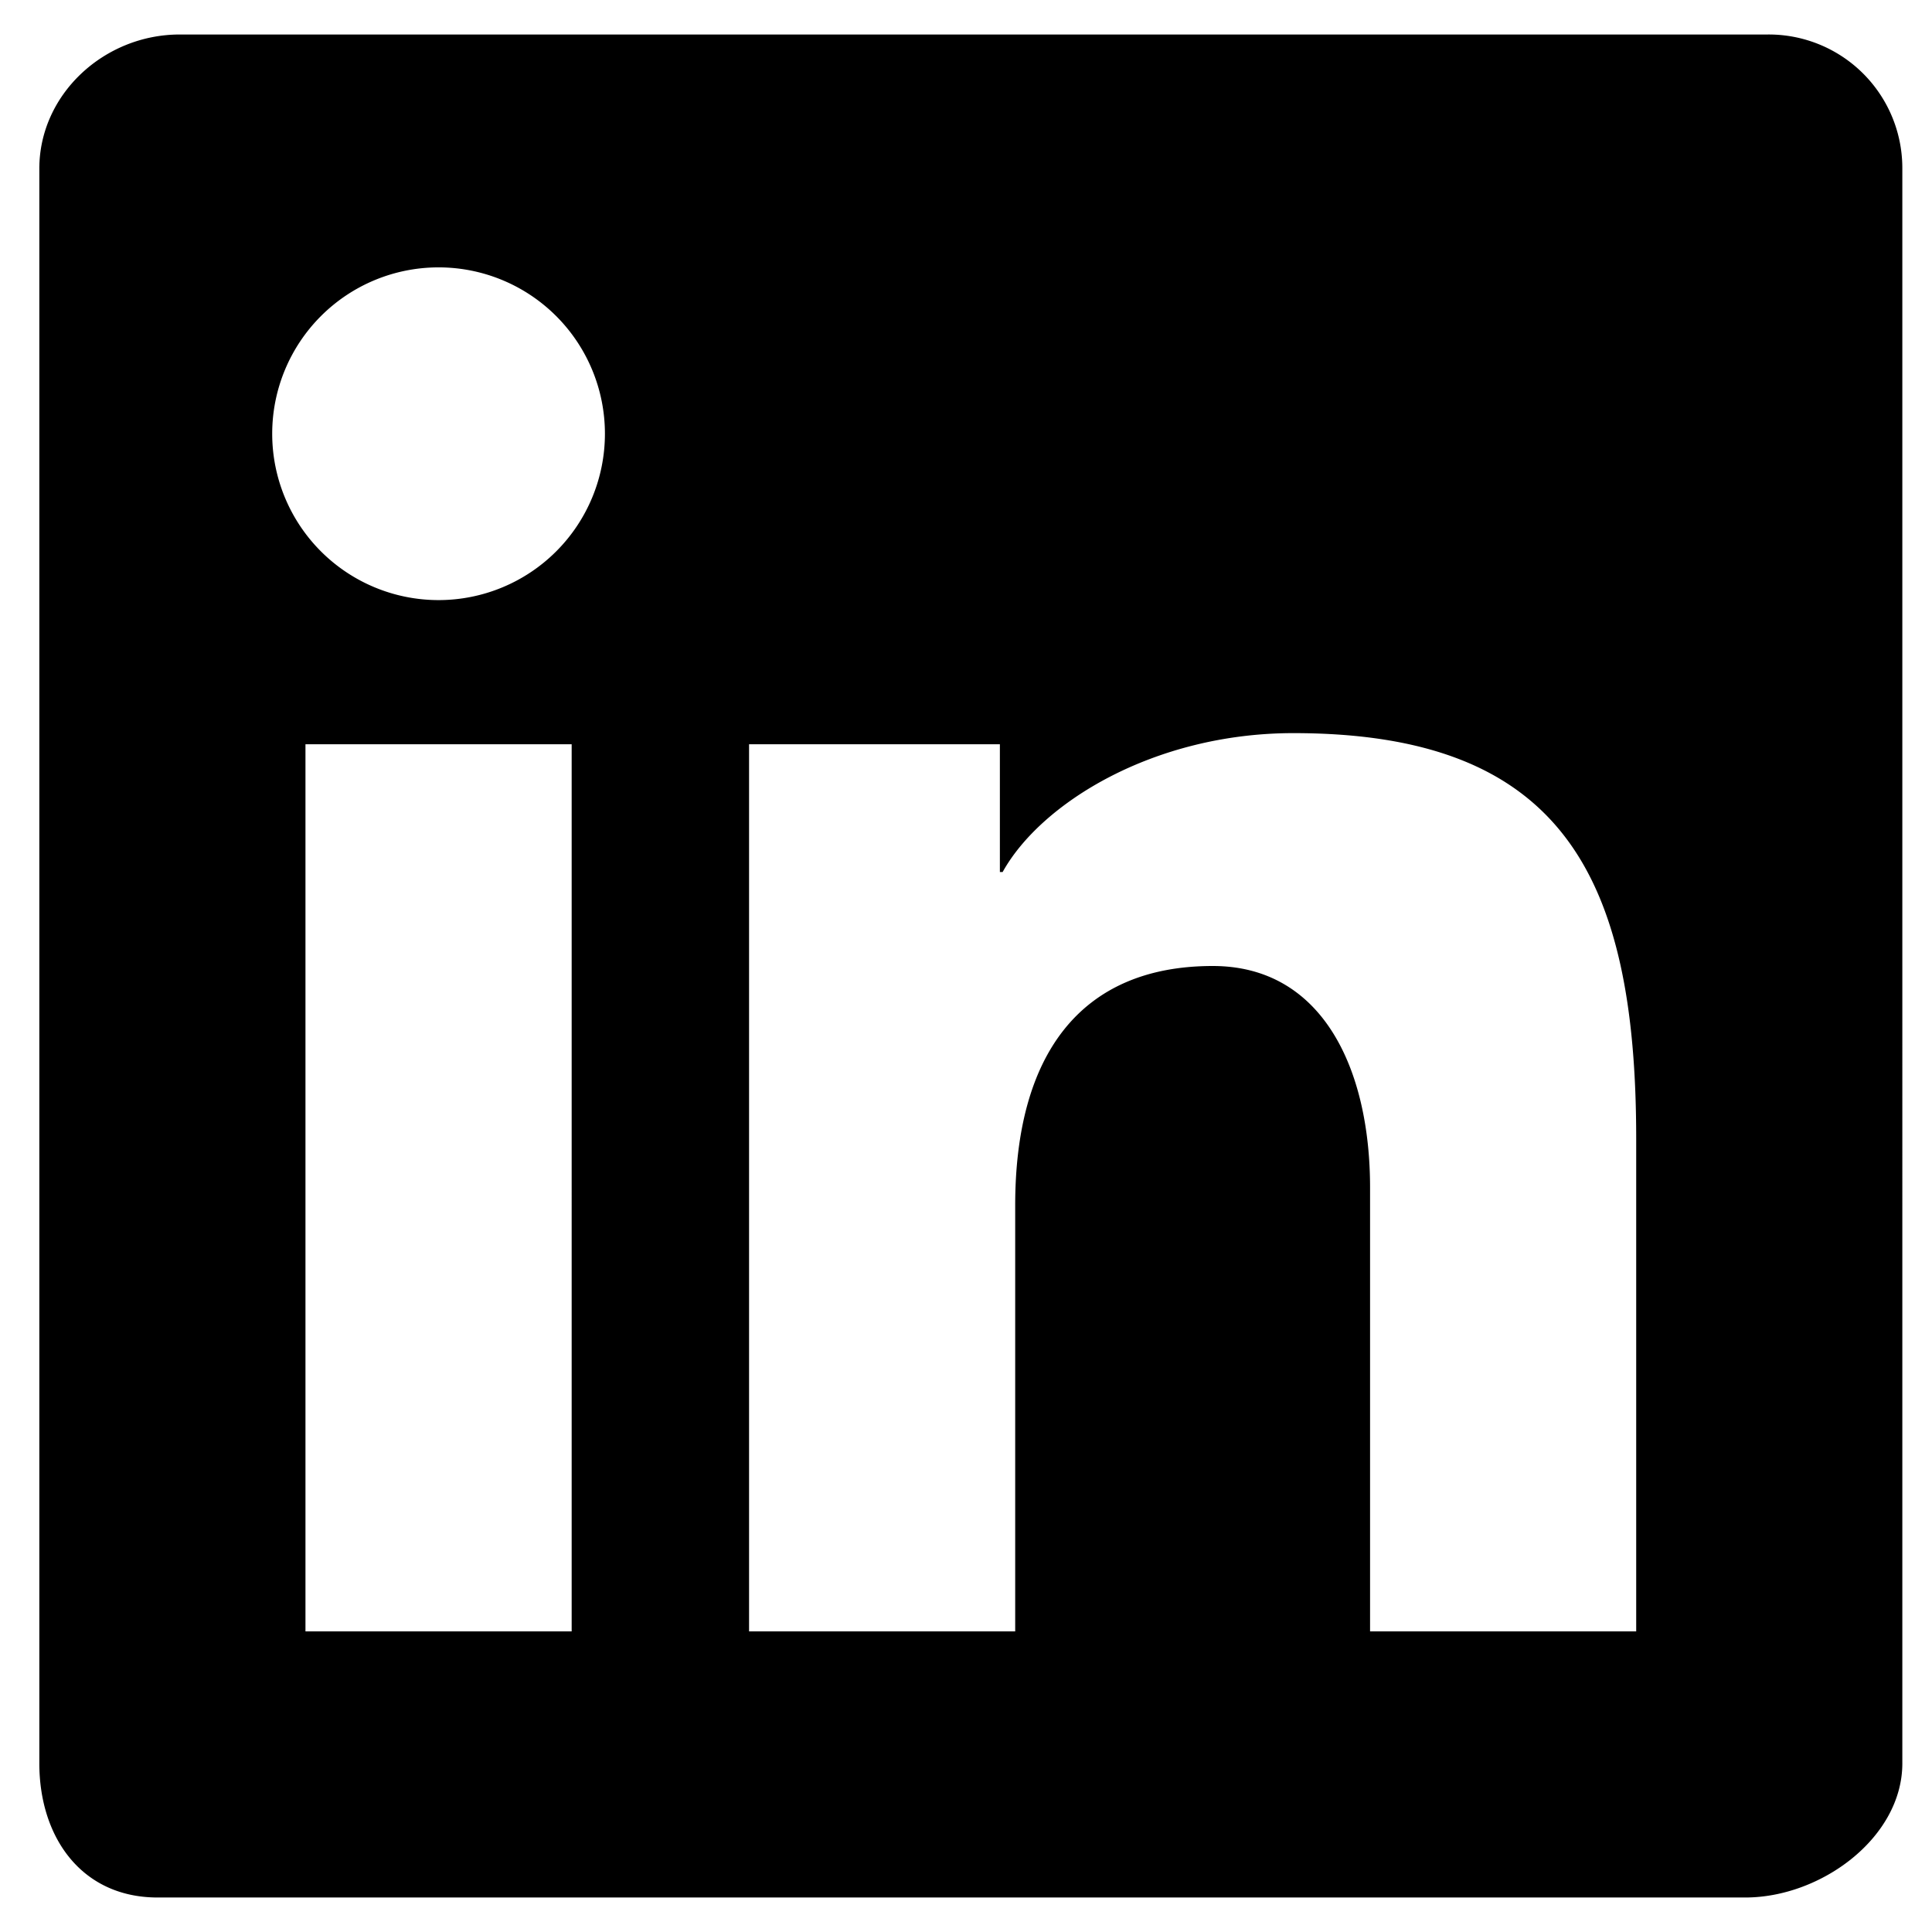
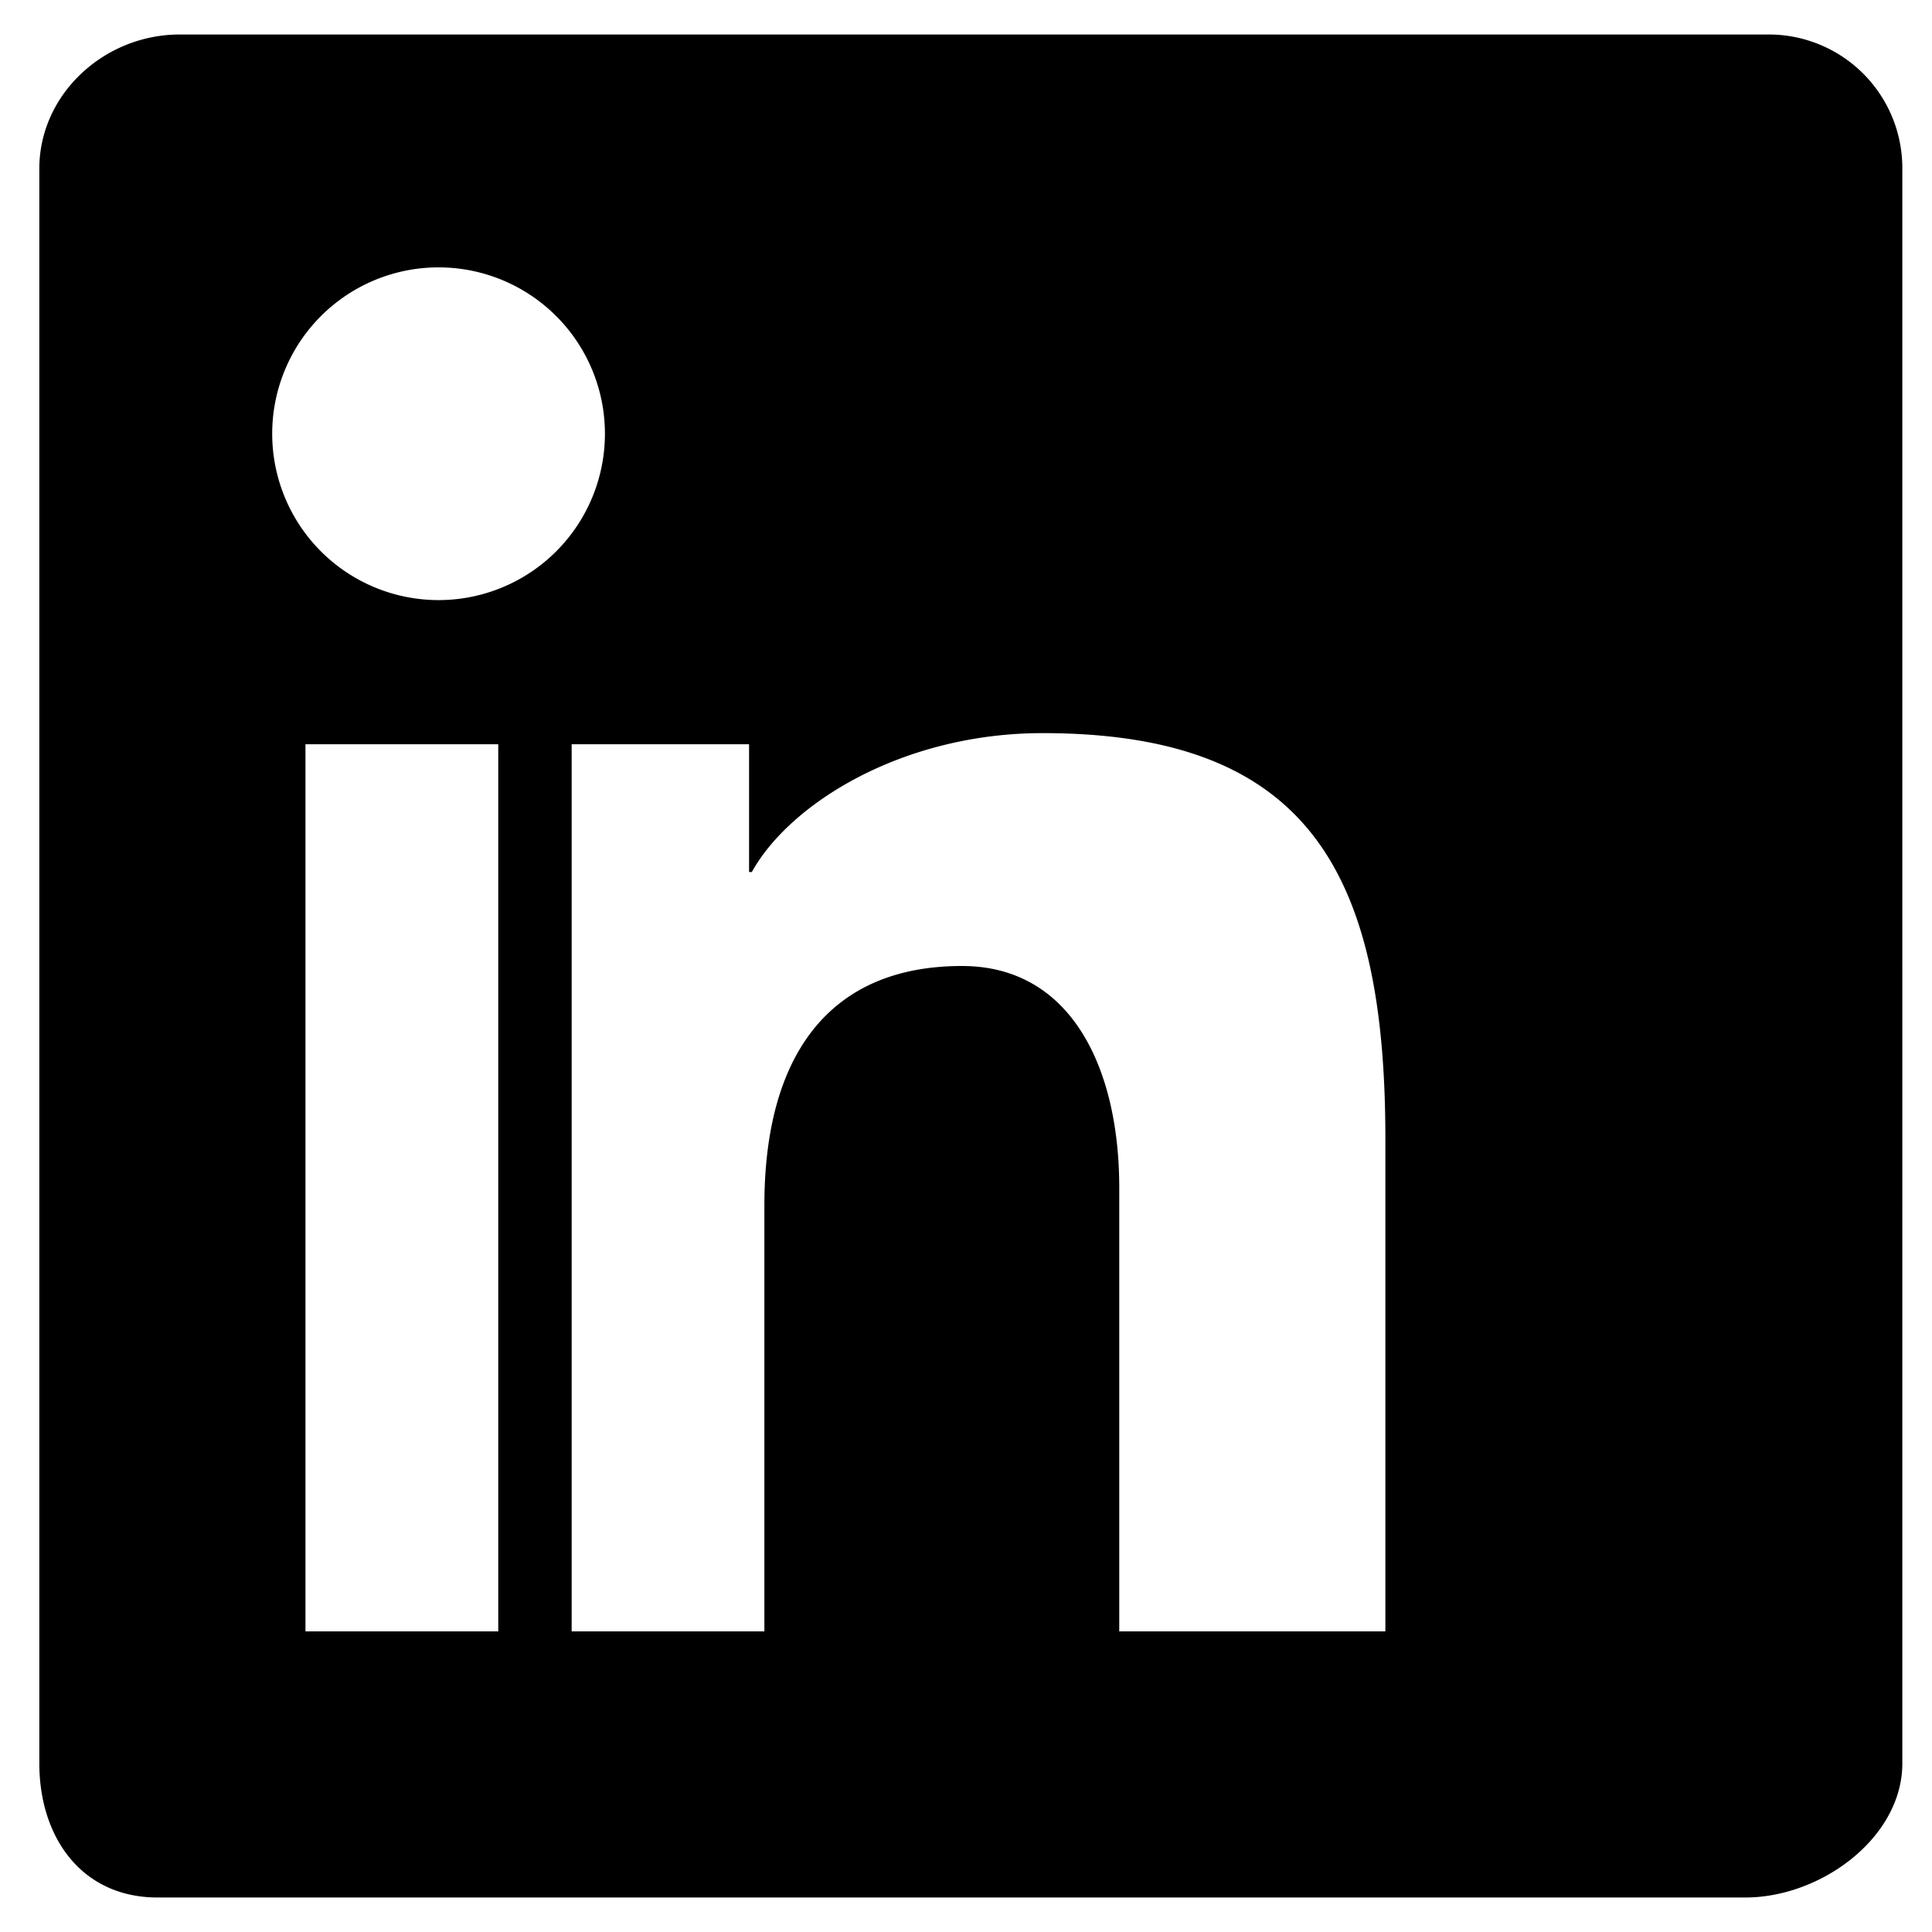
<svg xmlns="http://www.w3.org/2000/svg" width="28" height="28" fill="none" viewBox="0 0 28 28">
-   <path fill="#000" fill-rule="evenodd" d="M25.615.5H2.605C1.506.5.57 1.37.57 2.443v23.113c0 1.074.614 1.944 1.714 1.944h23.01c1.101 0 2.276-.87 2.276-1.944V2.443A1.936 1.936 0 0 0 25.615.5ZM10.856 10.786h3.635v1.852h.04c.554-.999 2.19-2.013 4.214-2.013 3.884 0 4.968 2.062 4.968 5.882v7.136h-3.857V17.21c0-1.71-.683-3.21-2.28-3.21-1.938 0-2.863 1.313-2.863 3.468v6.175h-3.857V10.786ZM4.427 23.643h3.858V10.786H4.427v12.857Zm4.34-17.357a2.41 2.41 0 1 1-4.822 0 2.41 2.41 0 1 1 4.822 0Z" clip-rule="evenodd" />
+   <path fill="#000" fill-rule="evenodd" d="M25.615.5H2.605C1.506.5.57 1.37.57 2.443v23.113c0 1.074.614 1.944 1.714 1.944h23.01c1.101 0 2.276-.87 2.276-1.944V2.443A1.936 1.936 0 0 0 25.615.5ZM10.856 10.786v1.852h.04c.554-.999 2.19-2.013 4.214-2.013 3.884 0 4.968 2.062 4.968 5.882v7.136h-3.857V17.21c0-1.71-.683-3.21-2.28-3.21-1.938 0-2.863 1.313-2.863 3.468v6.175h-3.857V10.786ZM4.427 23.643h3.858V10.786H4.427v12.857Zm4.34-17.357a2.41 2.41 0 1 1-4.822 0 2.41 2.41 0 1 1 4.822 0Z" clip-rule="evenodd" />
</svg>